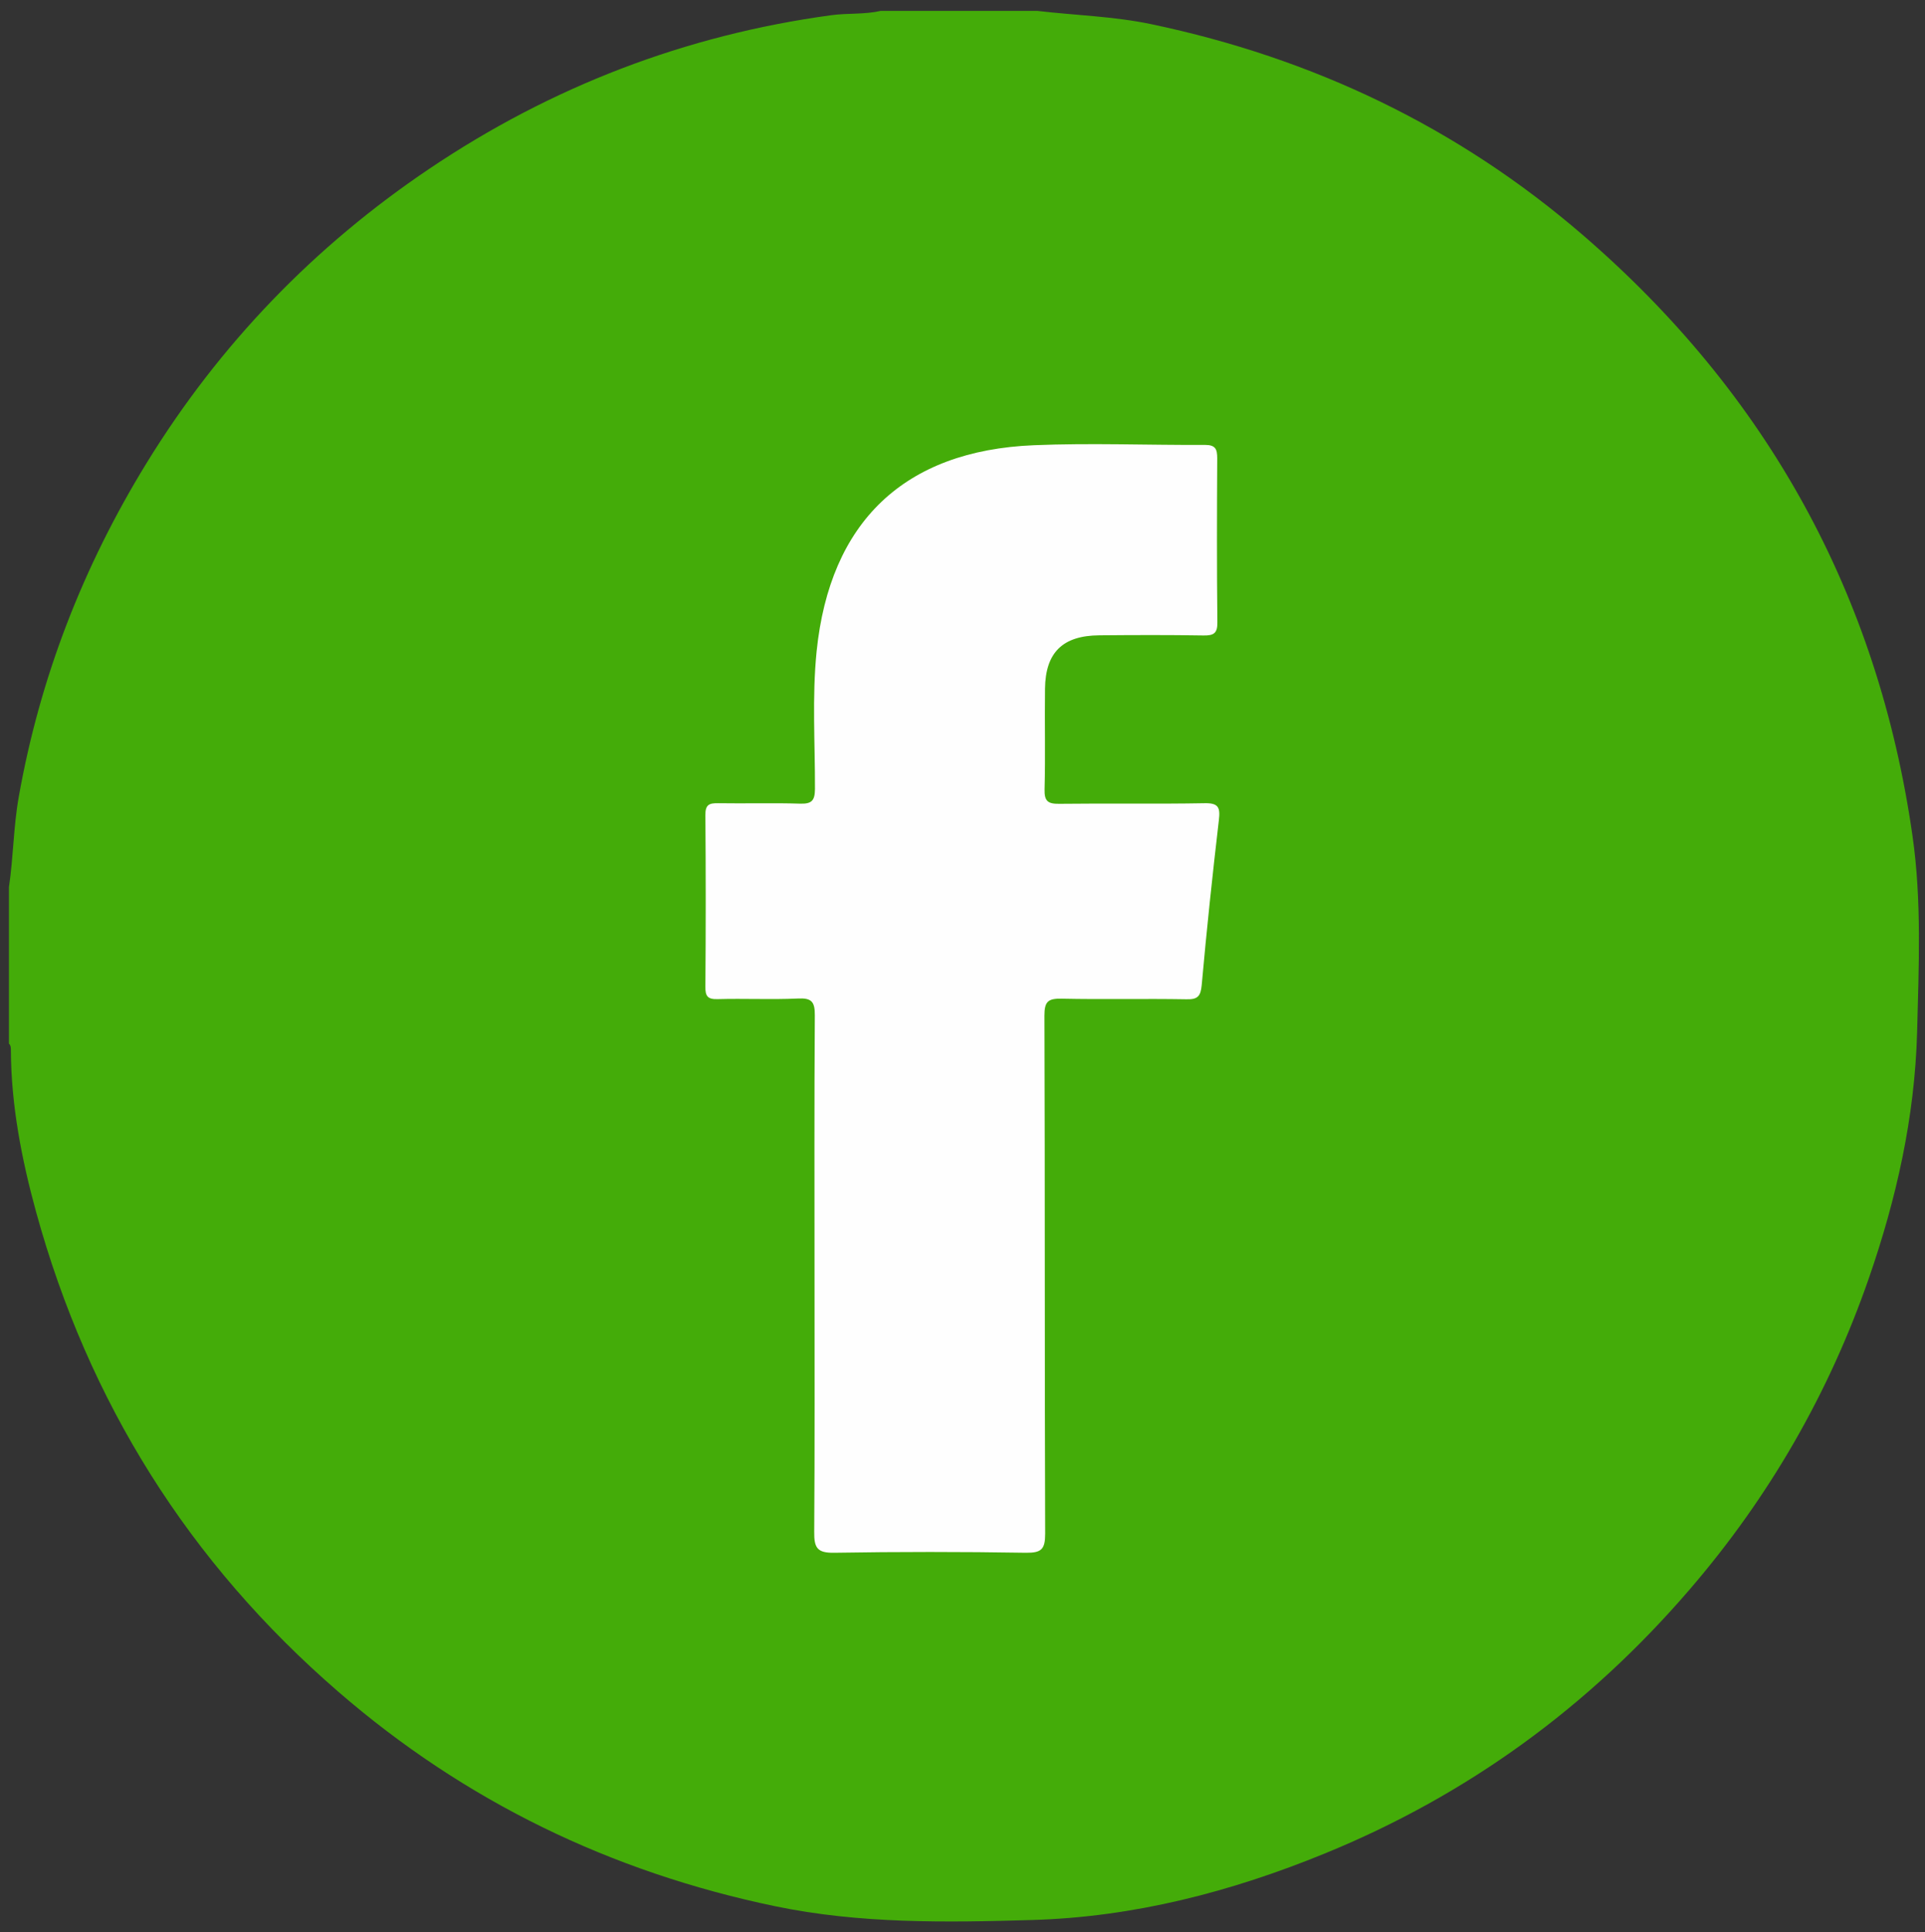
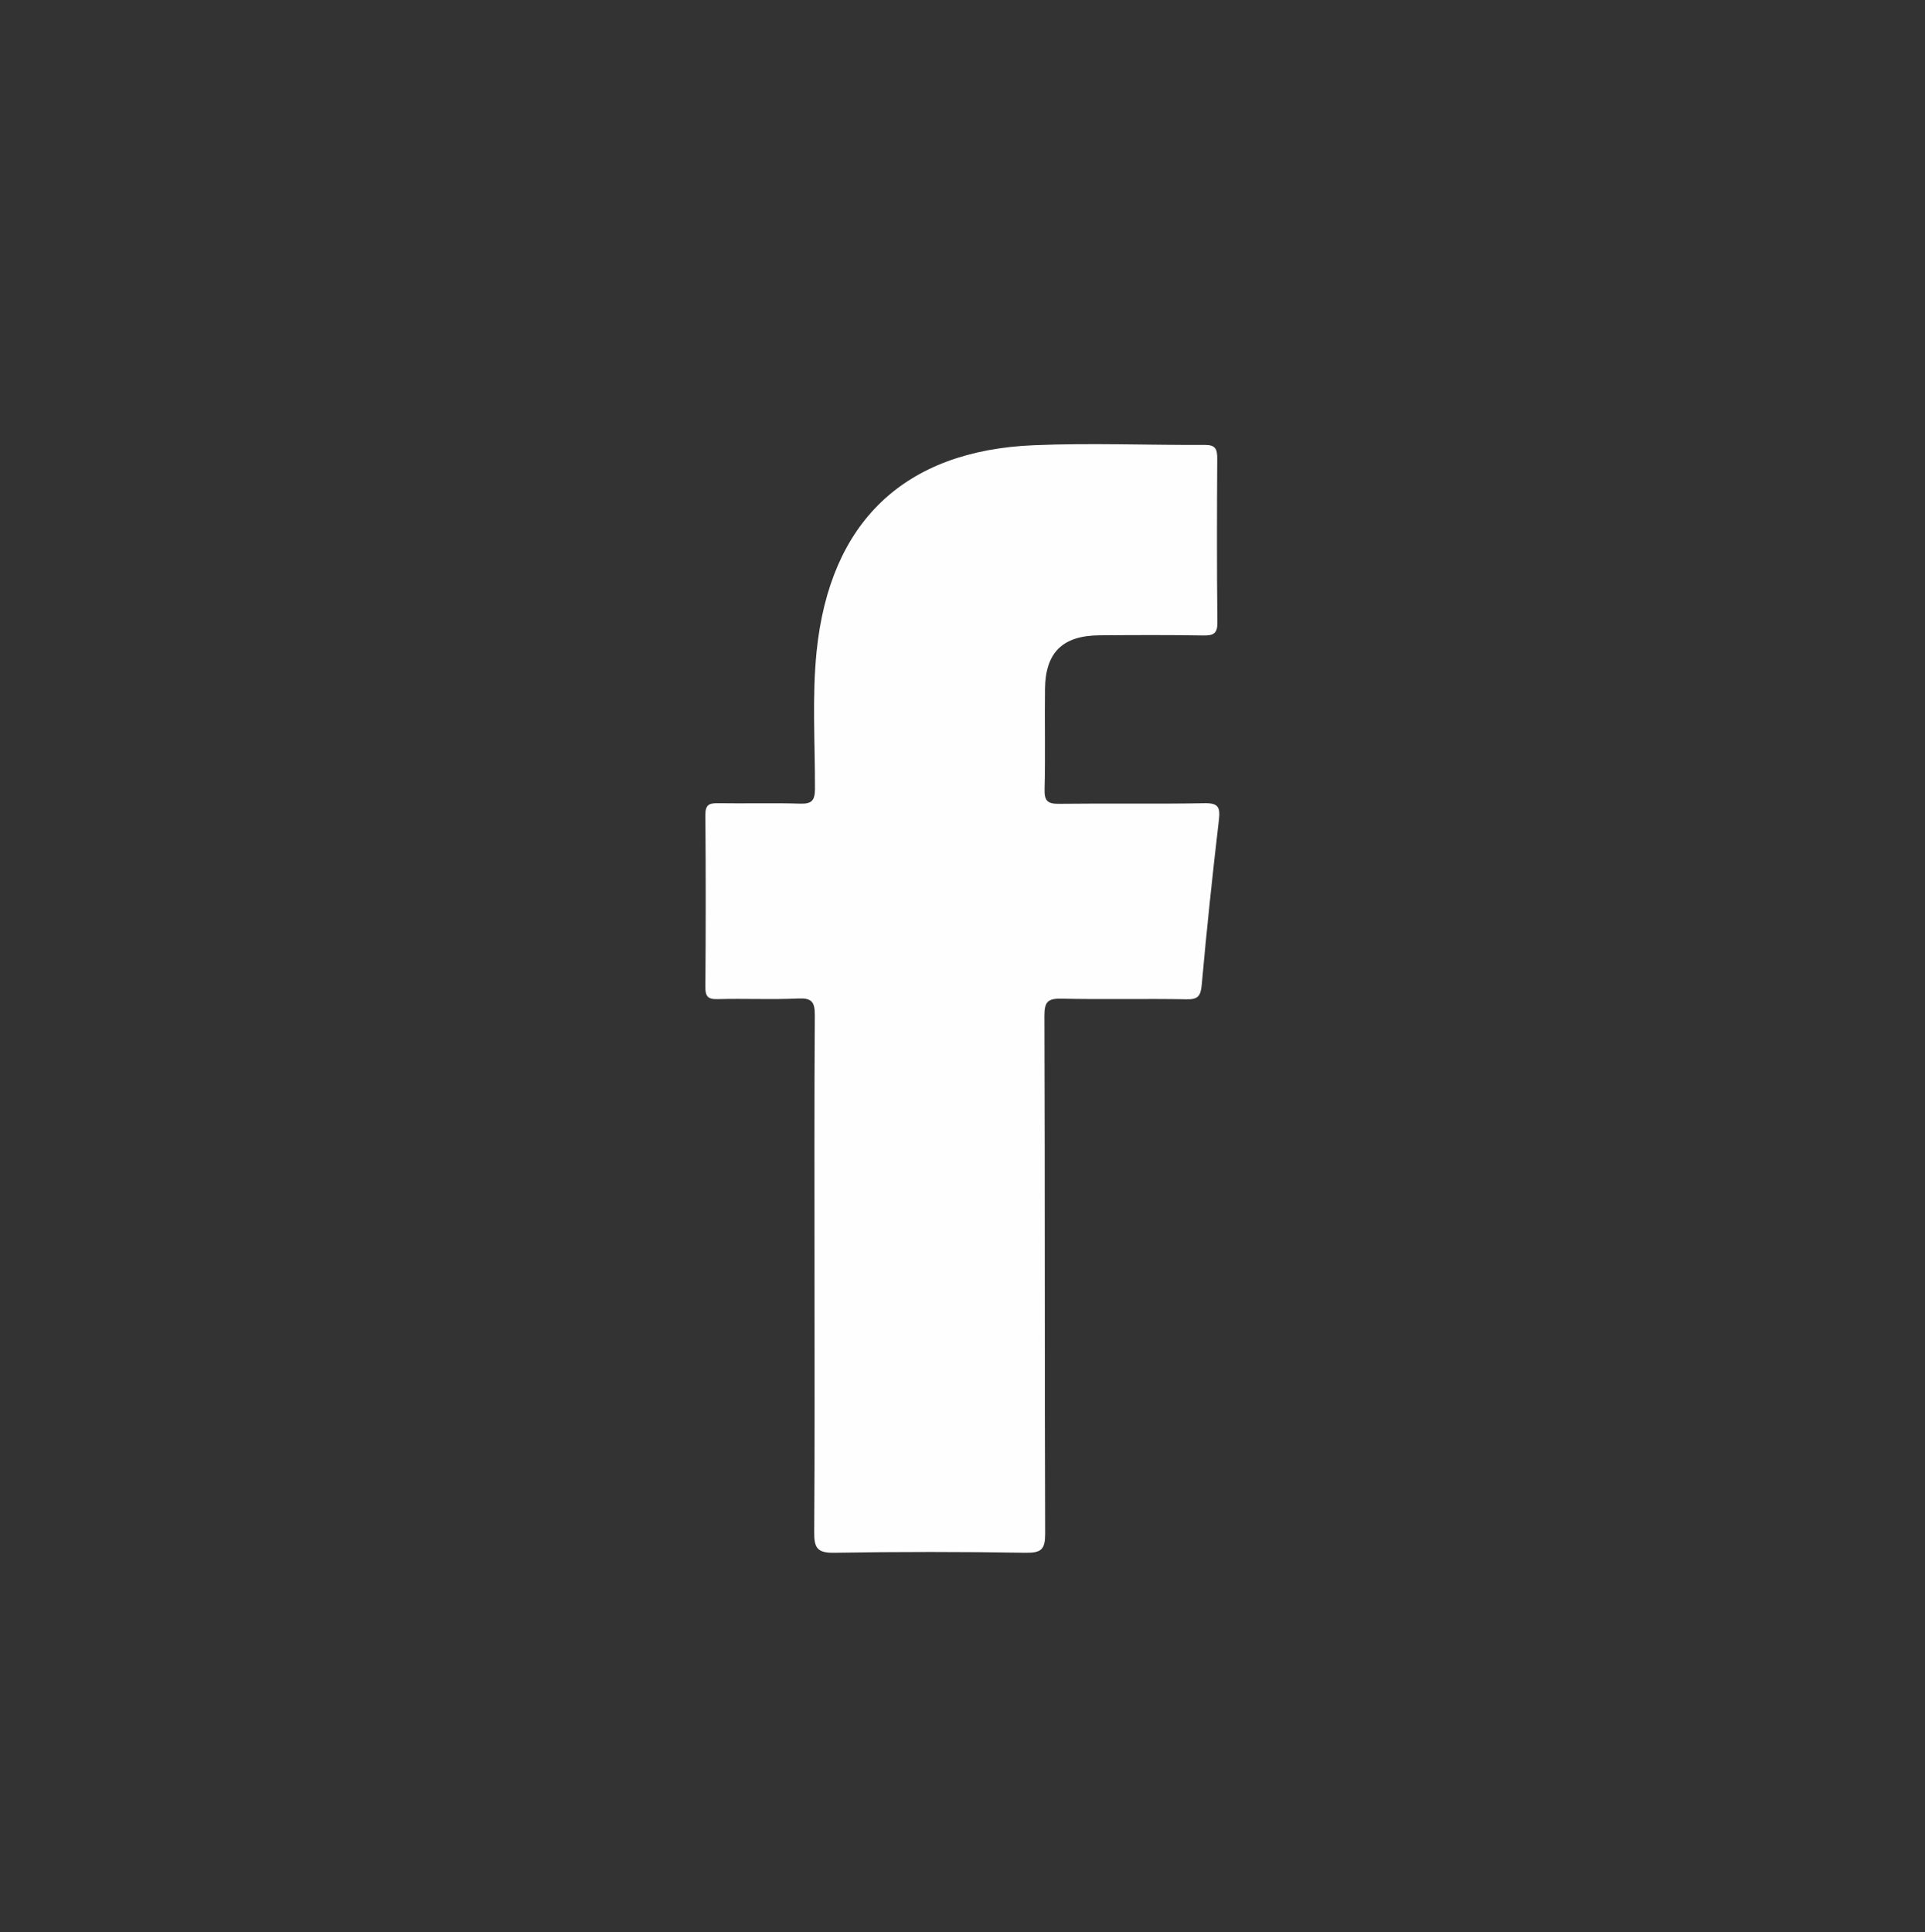
<svg xmlns="http://www.w3.org/2000/svg" version="1.1" id="Layer_1" x="0px" y="0px" viewBox="0 0 1291.1 1296" style="enable-background:new 0 0 1291.1 1296;" xml:space="preserve">
  <rect x="0" y="0" width="1291.1" height="1296" fill="#333333" stroke="none" />
  <style type="text/css">
	.st0{fill:#44AC09;}
	.st1{fill:#FEFEFE;}
</style>
-   <path class="st0" d="M1282.7,560.5c-23.1-161.7-97.4-296.1-220.9-402.7C977.8,85.3,880.7,39,772.1,16.2c-25.3-5.3-51-5.9-76.4-8.9  c-1.7,0-3.3,0-5,0c-2.5,0-5,0-7.5,0c-1.7,0-3.3,0-5,0s-3.3,0-5,0c-1.7,0-3.3,0-5,0c-15,0-30,0-45,0c-1.7,0-3.3,0-5,0  c-1.7,0-3.3,0-5,0s-3.3,0-5,0c-2.5,0-5,0-7.5,0c-3.3,0-6.7,0-10,0c-10.9,2.5-22.2,1.4-33.2,2.9c-97.8,13.3-187.7,47.9-269.4,102.9  c-77.3,52-140.9,117.9-189.8,197.5c-42.5,69.2-71.5,143.7-85.7,223.8C9,554.5,9,574.9,6,594.9c0,3.3,0,6.7,0,10c0,1.7,0,3.3,0,5  c0,2.5,0,5,0,7.5c0,1.7,0,3.3,0,5c0,16.7,0,33.3,0,50c0,1.7,0,3.3,0,5c0,2.5,0,5,0,7.5c0,1.7,0,3.3,0,5c0,3.3,0,6.7,0,10  c1.3,1.3,1.3,3,1.3,4.6c0.2,36.9,7.2,72.9,16.9,108.3c35.1,127.6,102.5,235.1,202.7,321.8c85,73.6,182.9,120.9,292.7,143.8  c57.1,11.9,114.8,11,172.7,9.3c68.4-2,133.4-18.9,196.2-44.6c95.7-39.1,177.1-98.4,244.6-176.9c53.4-62,93.5-131.6,120.3-208.8  c18.5-53.3,30.8-107.9,32.4-164.8C1286.9,648.5,1289,604.2,1282.7,560.5z" />
  <path class="st1" d="M546.3,854.9c0-57.9-0.2-115.8,0.2-173.7c0.1-9.4-2.1-12-11.5-11.5c-17.9,0.8-35.8-0.1-53.7,0.4  c-6.7,0.2-8.3-2-8.2-8.4c0.3-38.3,0.3-76.7,0-115c-0.1-7.1,2.6-8.1,8.6-8c18.3,0.3,36.6-0.3,55,0.3c7.7,0.2,9.8-2,9.9-9.7  c0.1-30.8-2-61.7,1.1-92.4c8.9-86.9,58.7-134.7,145.7-138.3c38.2-1.6,76.6,0,114.9-0.2c7,0,8.1,2.9,8.1,9  c-0.2,36.7-0.3,73.3,0.1,110c0.1,7.4-2.5,8.9-9.3,8.8c-23.3-0.4-46.6-0.3-69.9-0.1c-24.6,0.2-36.1,11.5-36.4,35.8  c-0.3,22.5,0.3,45-0.3,67.5c-0.2,7.9,2.2,9.8,9.8,9.7c32.5-0.4,65,0.2,97.4-0.4c9.5-0.2,10.7,2.8,9.7,11.4  c-4.3,36.8-8.2,73.6-11.5,110.5c-0.7,7.5-2.6,9.8-10.2,9.6c-27.9-0.5-55.8,0.2-83.7-0.4c-9.2-0.2-11.6,1.9-11.6,11.4  c0.4,115.8,0.1,231.6,0.5,347.4c0,10.5-2.5,12.9-12.9,12.8c-42.9-0.7-85.8-0.7-128.6,0c-11.5,0.2-13.5-3.4-13.4-14  C546.5,969.9,546.3,912.4,546.3,854.9z" />
</svg>